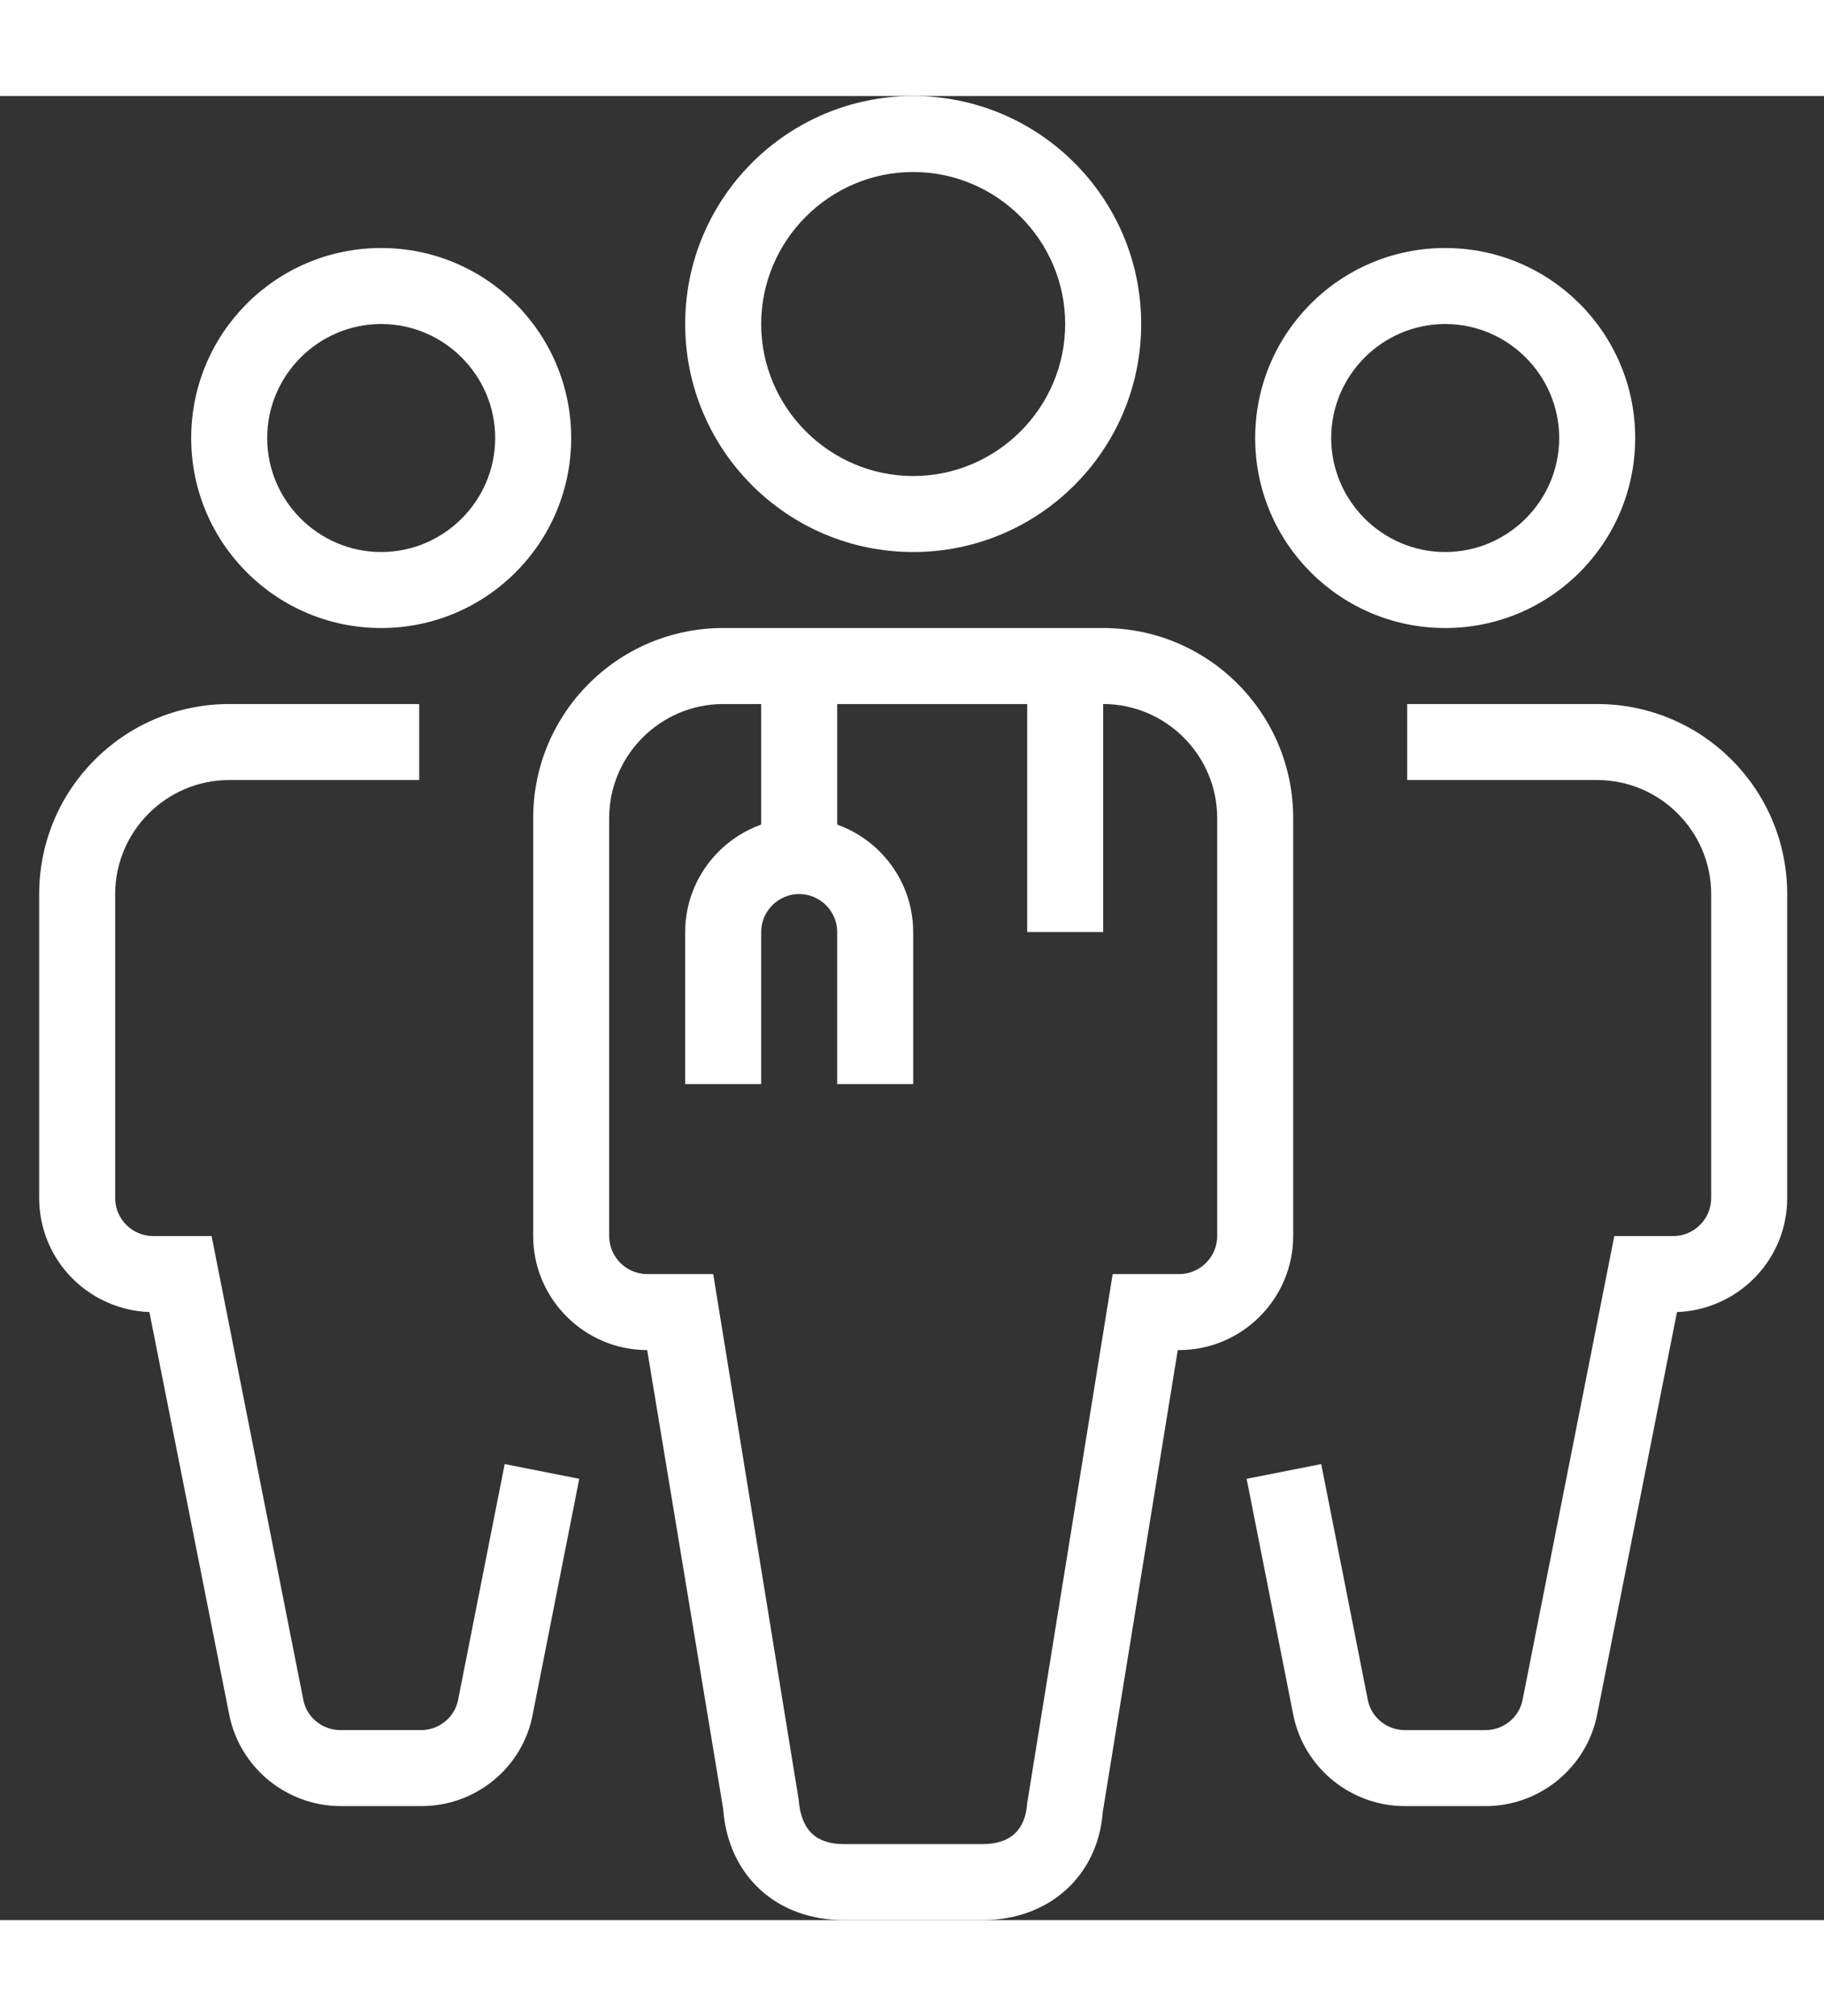
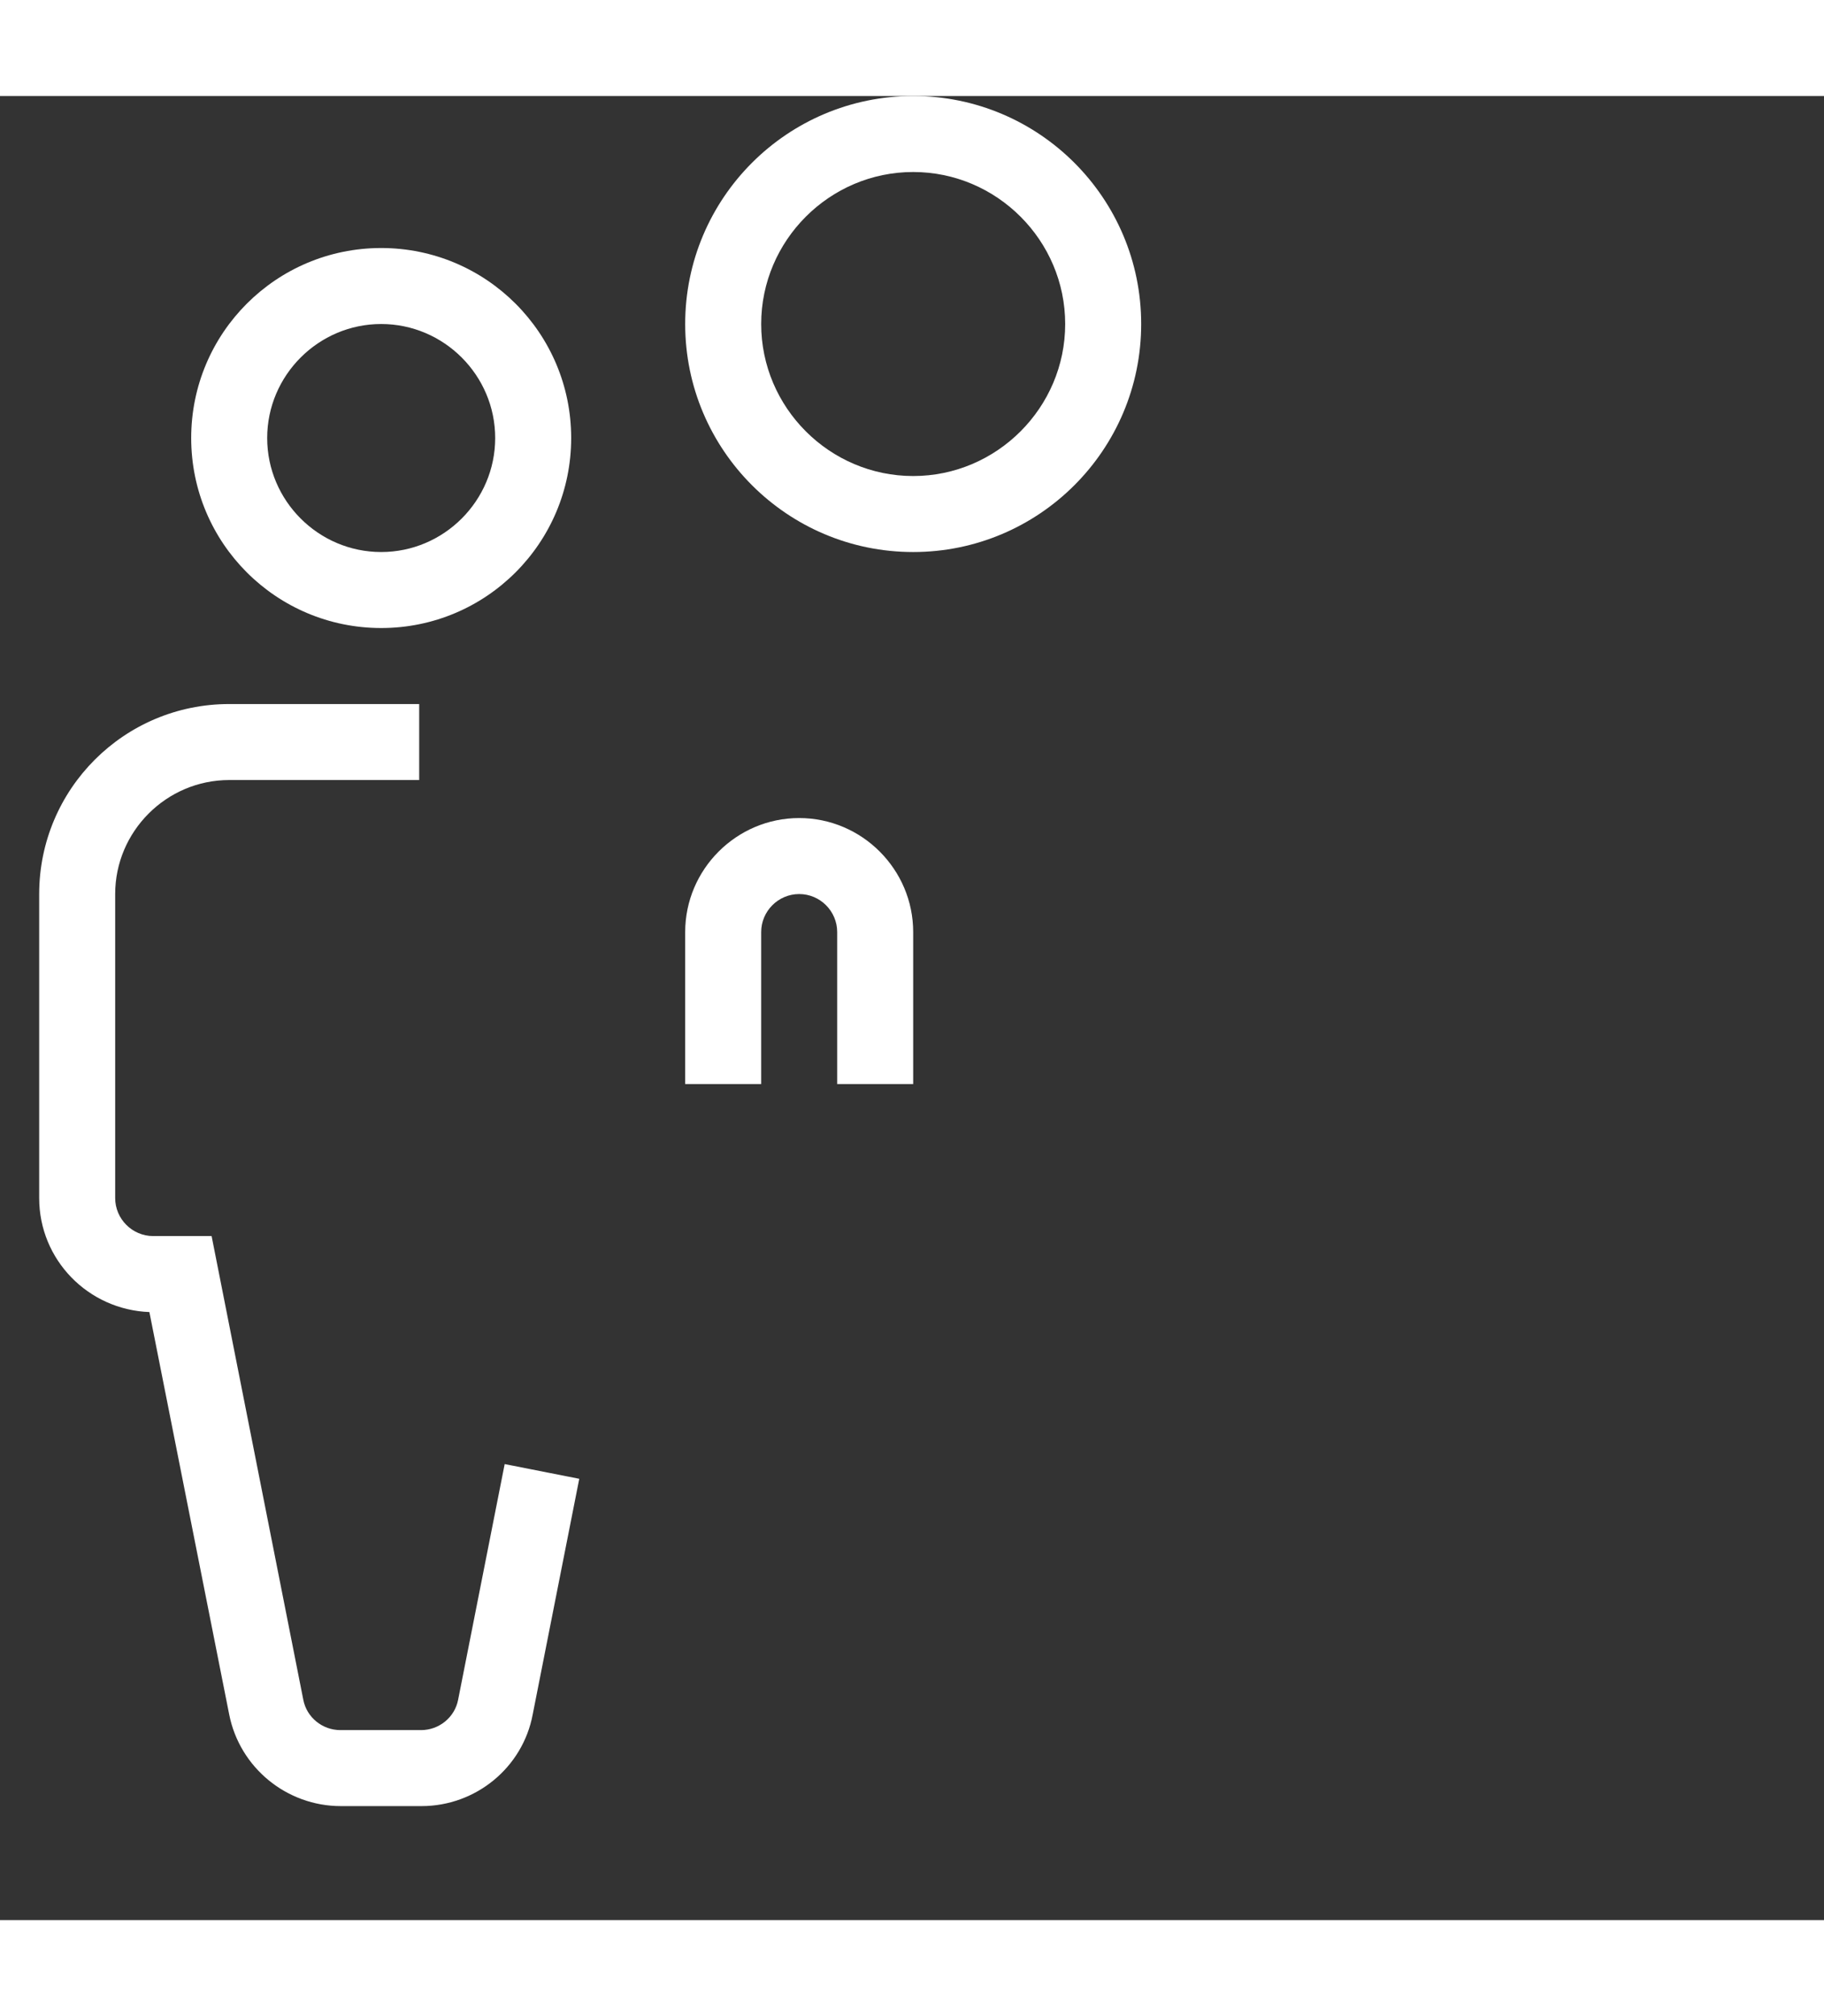
<svg xmlns="http://www.w3.org/2000/svg" width="19" height="21" fill="white" viewBox="-11 0 512 512">
  <rect x="-11" y="0" width="512" height="512" fill="#333333" stroke="none" />
  <path d="m96 149.332c-29.465 0-53.332-23.867-53.332-53.332s23.867-53.332 53.332-53.332 53.332 23.867 53.332 53.332-23.867 53.332-53.332 53.332zm0-85.332c-17.602 0-32 14.398-32 32s14.398 32 32 32 32-14.398 32-32-14.398-32-32-32zm0 0" />
  <path d="m107.332 480h-22.664c-15.203 0-28.402-10.801-31.336-25.734l-22.398-112.934c-17.199-.664-30.934-14.664-30.934-32v-85.332c0-29.465 23.867-53.332 53.332-53.332h53.336v21.332h-53.336c-17.598 0-32 14.398-32 32v85.332c0 5.867 4.801 10.668 10.668 10.668h16.398l25.734 130.133c.934 4.934 5.332 8.535 10.402 8.535h22.664c5.066 0 9.469-3.602 10.402-8.535l13.066-66.133 20.934 4.133-13.066 66.133c-2.801 14.934-16 25.734-31.203 25.734zm0 0" />
-   <path d="m394.668 149.332c-29.469 0-53.336-23.867-53.336-53.332s23.867-53.332 53.336-53.332c29.465 0 53.332 23.867 53.332 53.332s-23.867 53.332-53.332 53.332zm0-85.332c-17.602 0-32 14.398-32 32s14.398 32 32 32c17.598 0 32-14.398 32-32s-14.402-32-32-32zm0 0" />
-   <path d="m406 480h-22.668c-15.199 0-28.398-10.801-31.332-25.734l-13.066-66.133 20.934-4.133 13.066 66.133c.934 4.934 5.332 8.535 10.398 8.535h22.668c5.066 0 9.465-3.602 10.398-8.535l25.734-130.133h16.535c5.867 0 10.664-4.801 10.664-10.668v-85.332c0-17.602-14.398-32-32-32h-53.332v-21.332h53.332c29.469 0 53.336 23.867 53.336 53.332v85.332c0 17.336-13.734 31.336-30.934 32l-22.402 112.934c-2.934 14.934-16.133 25.734-31.332 25.734zm0 0" />
  <path d="m245.332 128c-35.332 0-64-28.668-64-64s28.668-64 64-64c35.336 0 64 28.668 64 64s-28.664 64-64 64zm0-106.668c-23.465 0-42.664 19.203-42.664 42.668s19.199 42.668 42.664 42.668c23.469 0 42.668-19.203 42.668-42.668s-19.199-42.668-42.668-42.668zm0 0" />
-   <path d="m264.801 512h-38.934c-18.934 0-32.535-12.535-33.867-31.199l-21.332-128.801c-17.602 0-32-14.398-32-32v-117.332c0-29.469 23.867-53.336 53.332-53.336h106.668c29.465 0 53.332 23.867 53.332 53.336v117.332c0 17.602-14.398 32-32 32h-.398l-21.066 129.734c-1.336 17.73-14.934 30.266-33.734 30.266zm-72.801-341.332c-17.602 0-32 14.398-32 32v117.332c0 5.867 4.801 10.668 10.668 10.668h18.531l24 147.598c.668 8.535 4.934 12.402 12.668 12.402h38.934c7.734 0 12-3.867 12.531-11.469l24-148.531h18.668c5.867 0 10.668-4.801 10.668-10.668v-117.332c0-17.602-14.402-32-32-32zm0 0" />
  <path d="m245.332 277.332h-21.332v-42.664c0-5.867-4.801-10.668-10.668-10.668-5.867 0-10.664 4.801-10.664 10.668v42.664h-21.336v-42.664c0-17.602 14.402-32 32-32 17.602 0 32 14.398 32 32zm0 0" />
-   <path d="m202.668 160h21.332v53.332h-21.332zm0 0" />
-   <path d="m277.332 160h21.336v74.668h-21.336zm0 0" />
</svg>